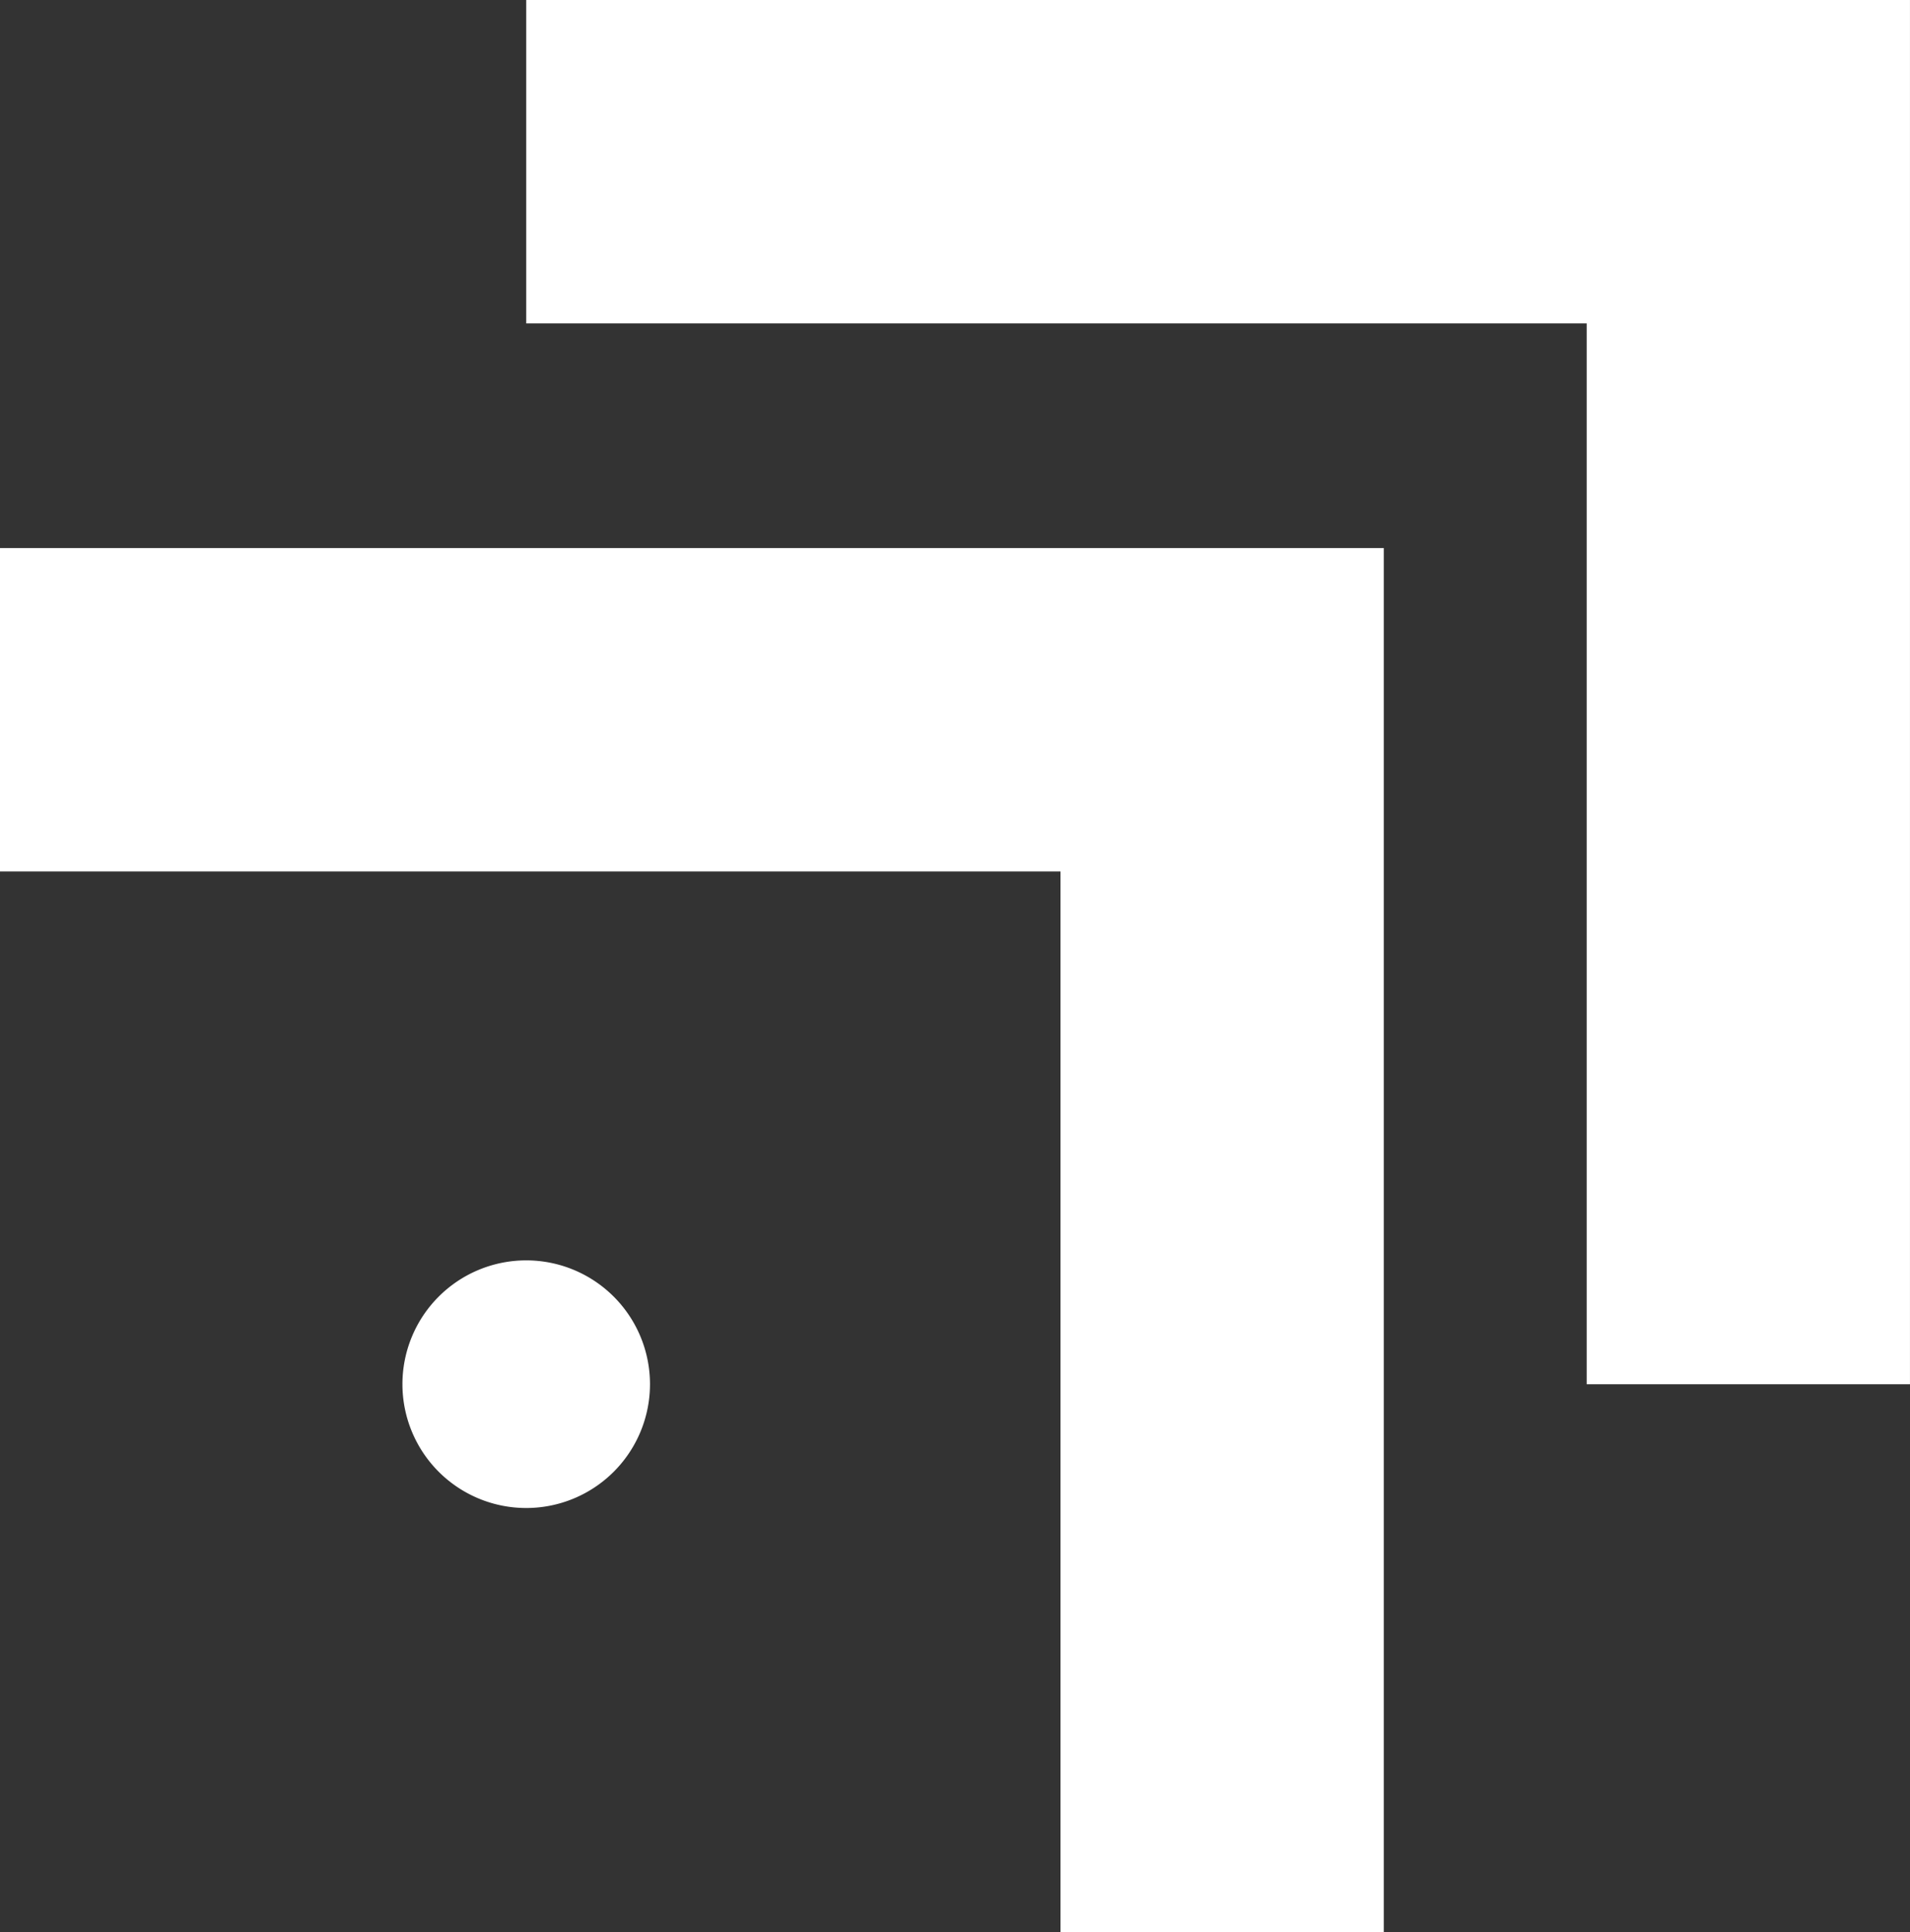
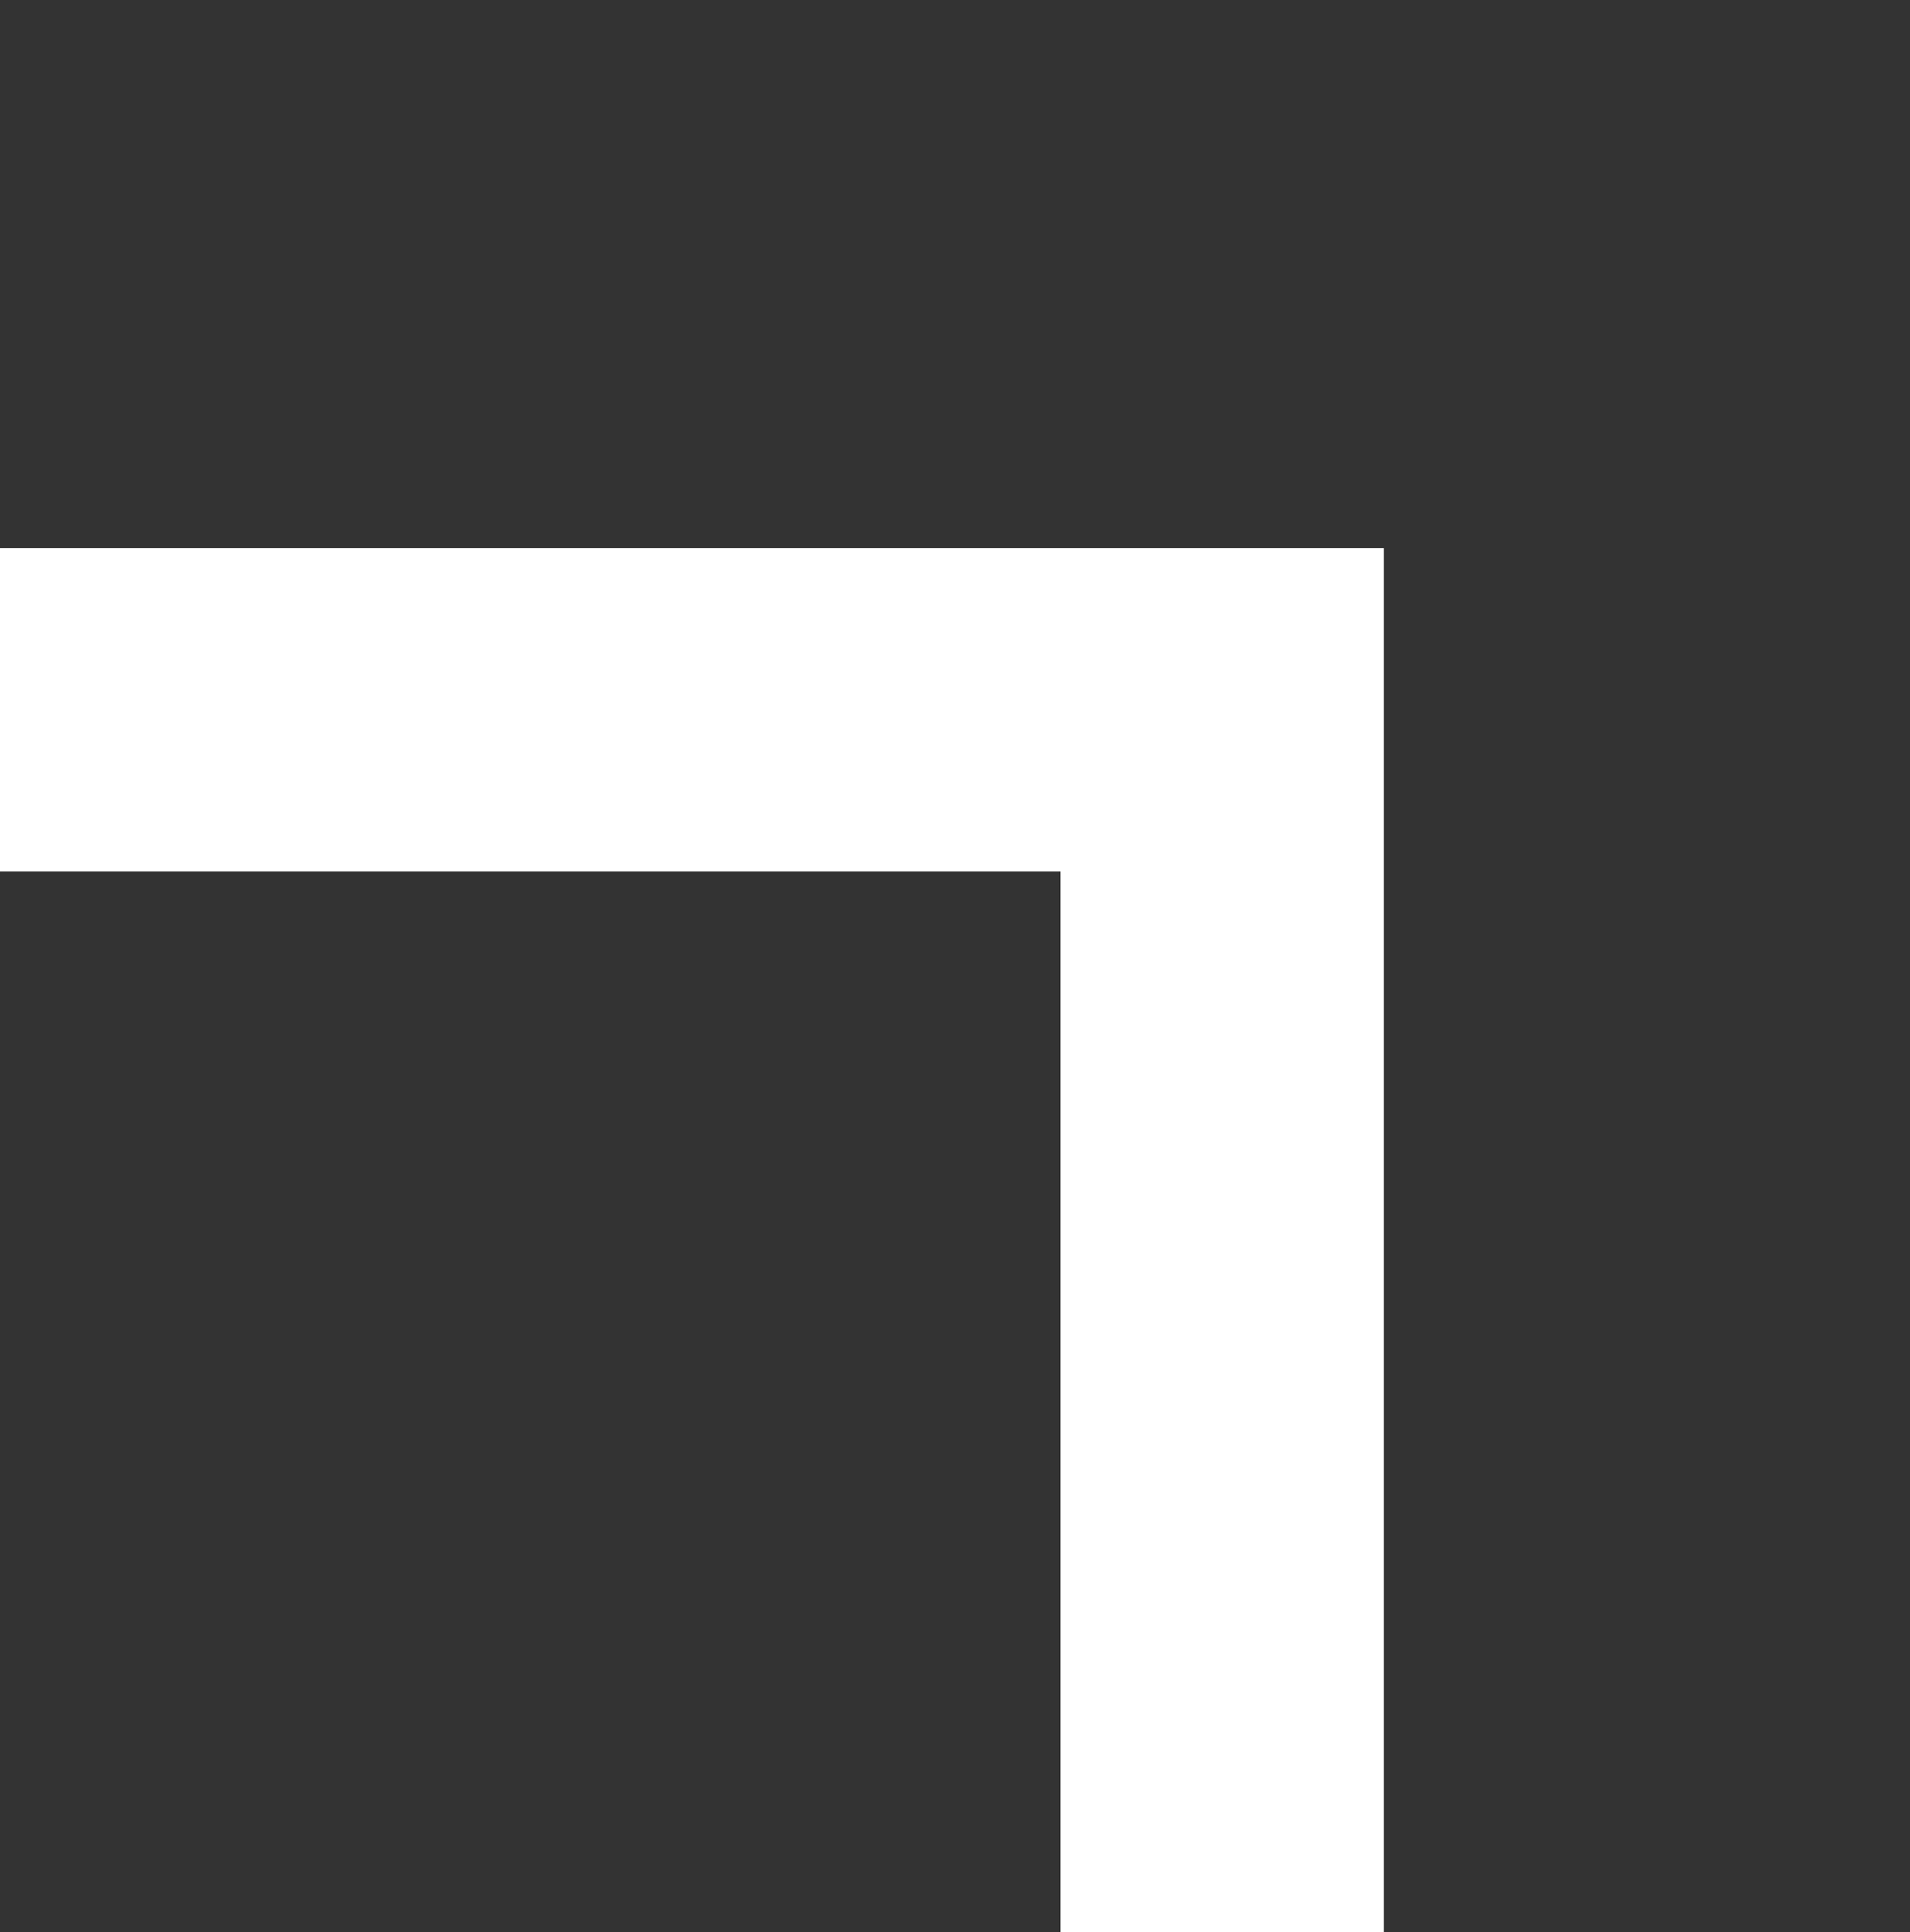
<svg xmlns="http://www.w3.org/2000/svg" width="154.848" height="156.603" viewBox="0 0 154.848 156.603">
  <rect x="0" y="0" width="154.848" height="156.603" fill="#333333" stroke="none" />
  <defs>
    <clipPath id="a">
-       <rect width="154.848" height="156.603" fill="#fff" />
-     </clipPath>
+       </clipPath>
  </defs>
  <path d="M0,79.862H85.976v85.977h26.211l0-112.185H0Z" transform="translate(0 -9.234)" fill="#fff" />
-   <path d="M51.53,0V26.211h85.975v85.977h26.21V0Z" transform="translate(-8.869)" fill="#fff" />
  <g clip-path="url(#a)">
-     <path d="M39.409,133.43a10.035,10.035,0,1,1,10.027,10.028A10.035,10.035,0,0,1,39.409,133.43" transform="translate(-6.783 -21.239)" fill="#fff" />
-   </g>
+     </g>
</svg>